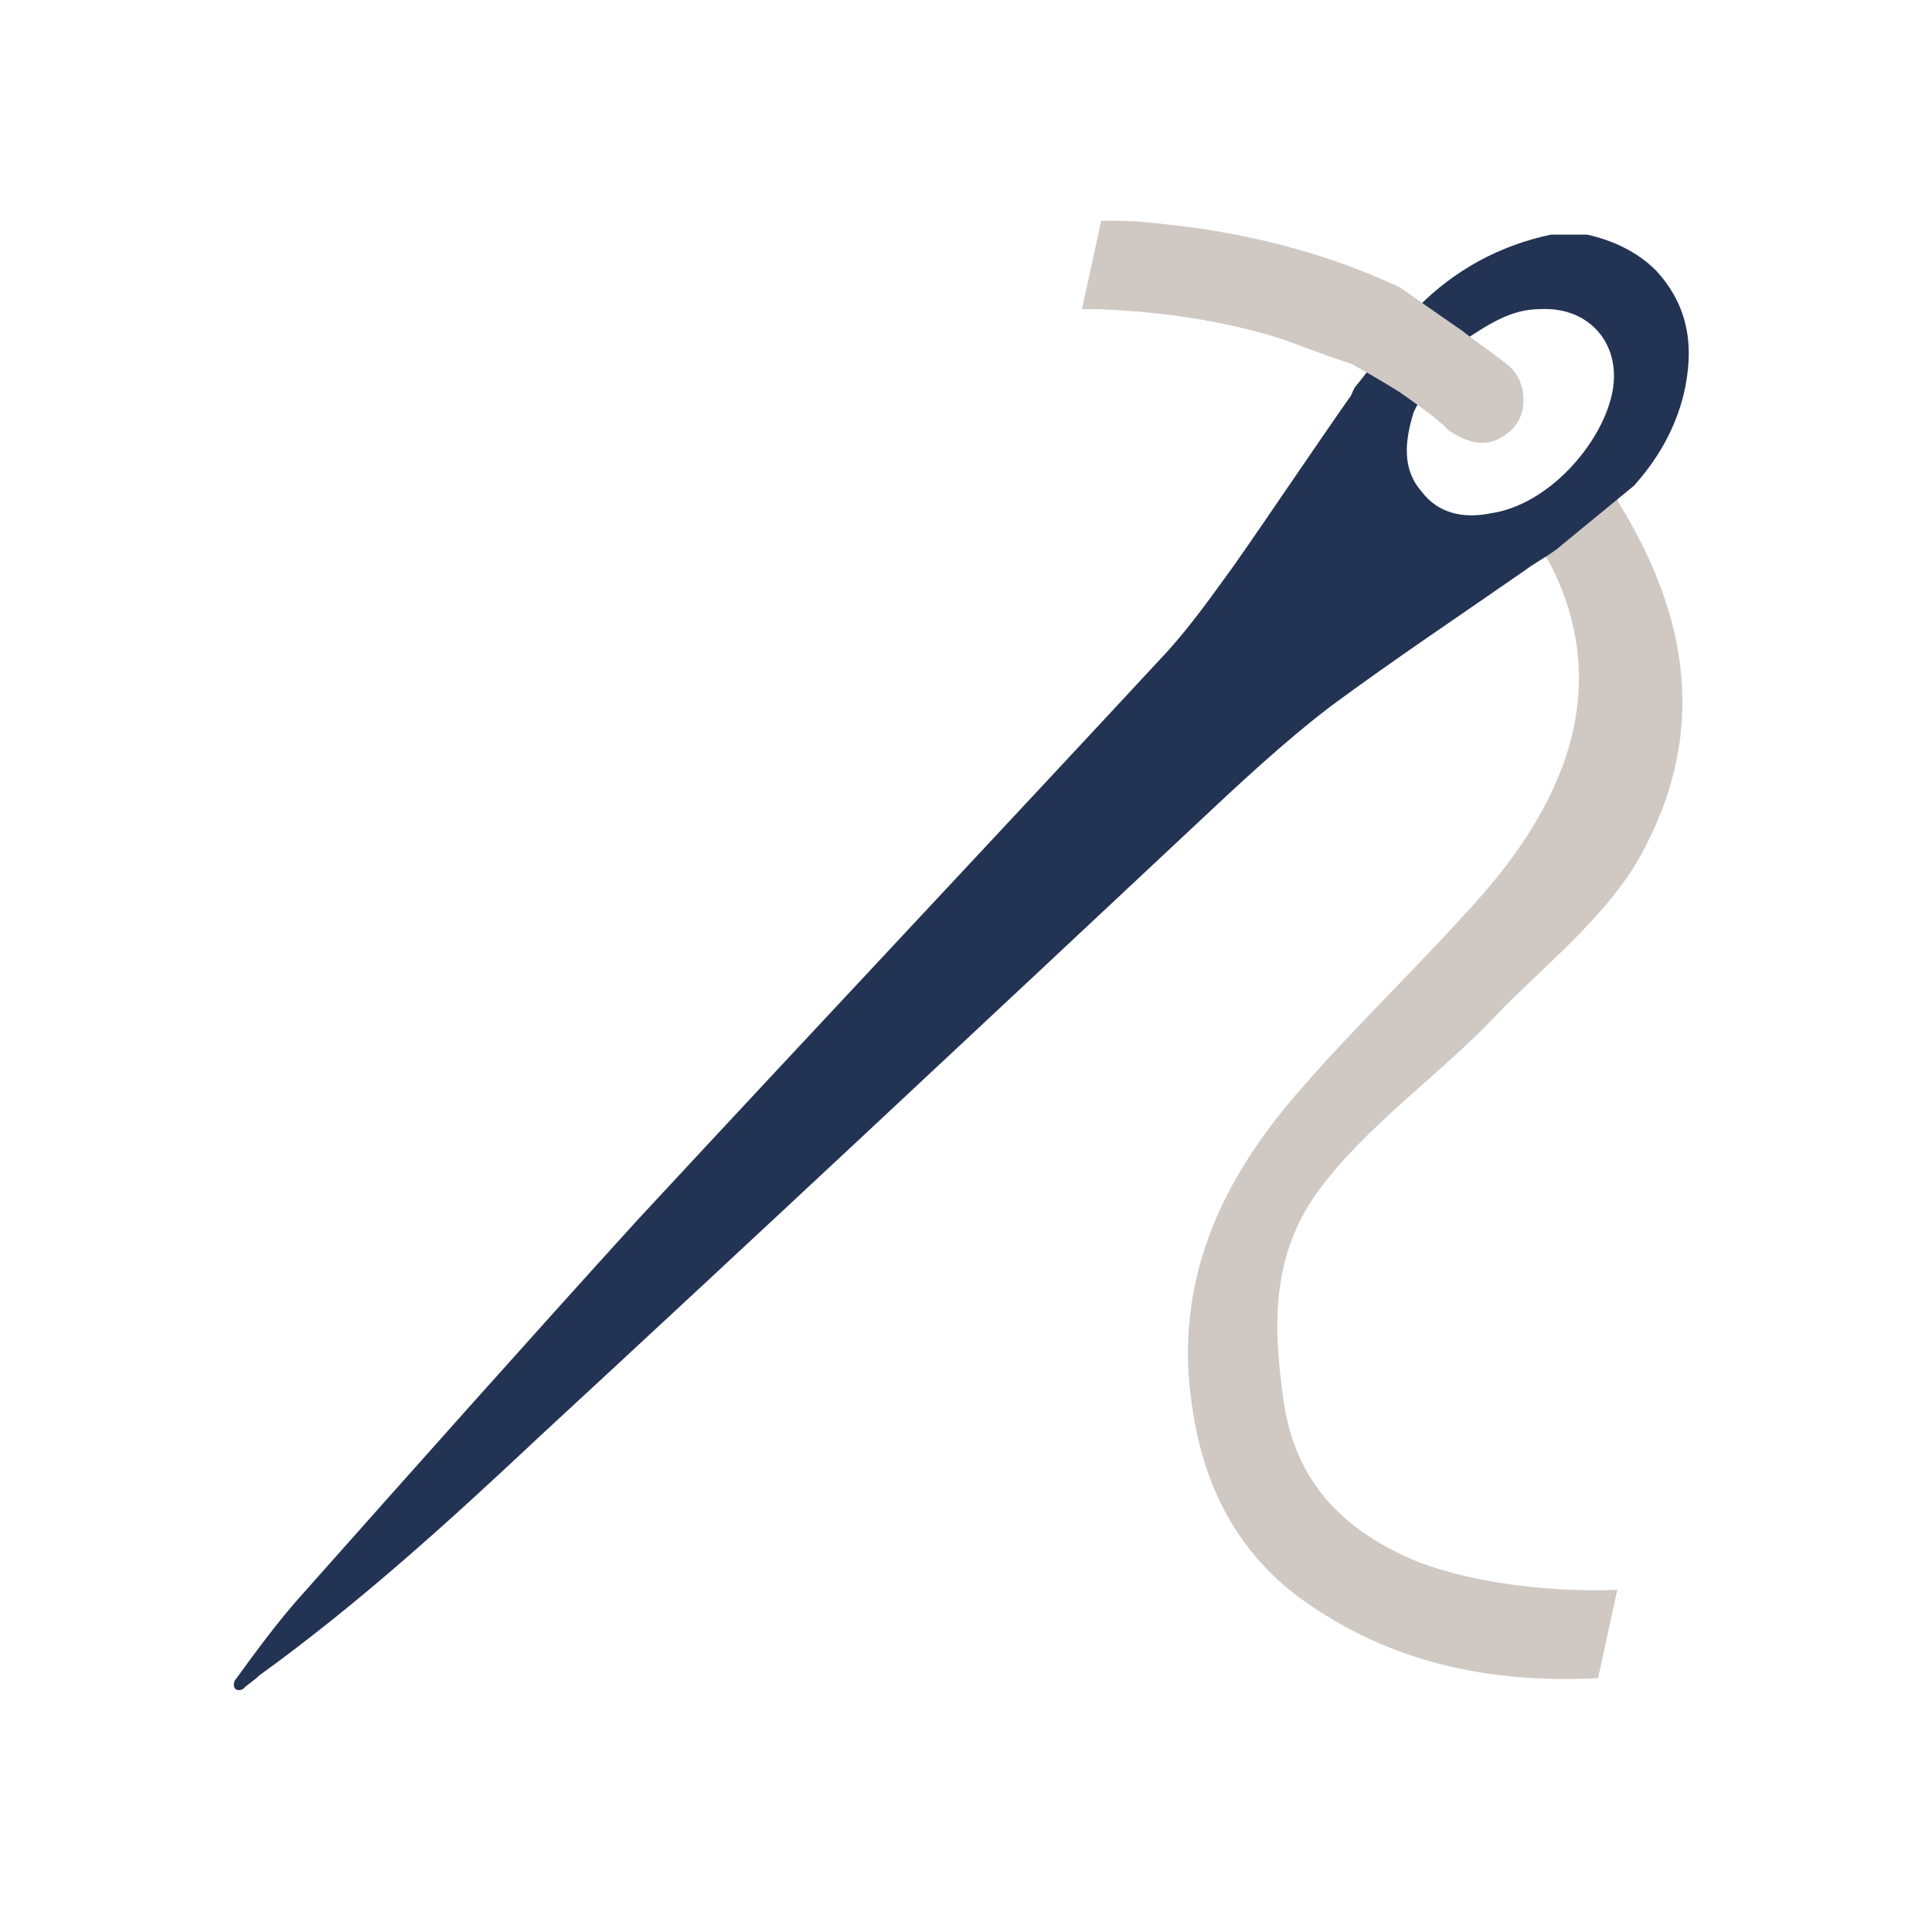
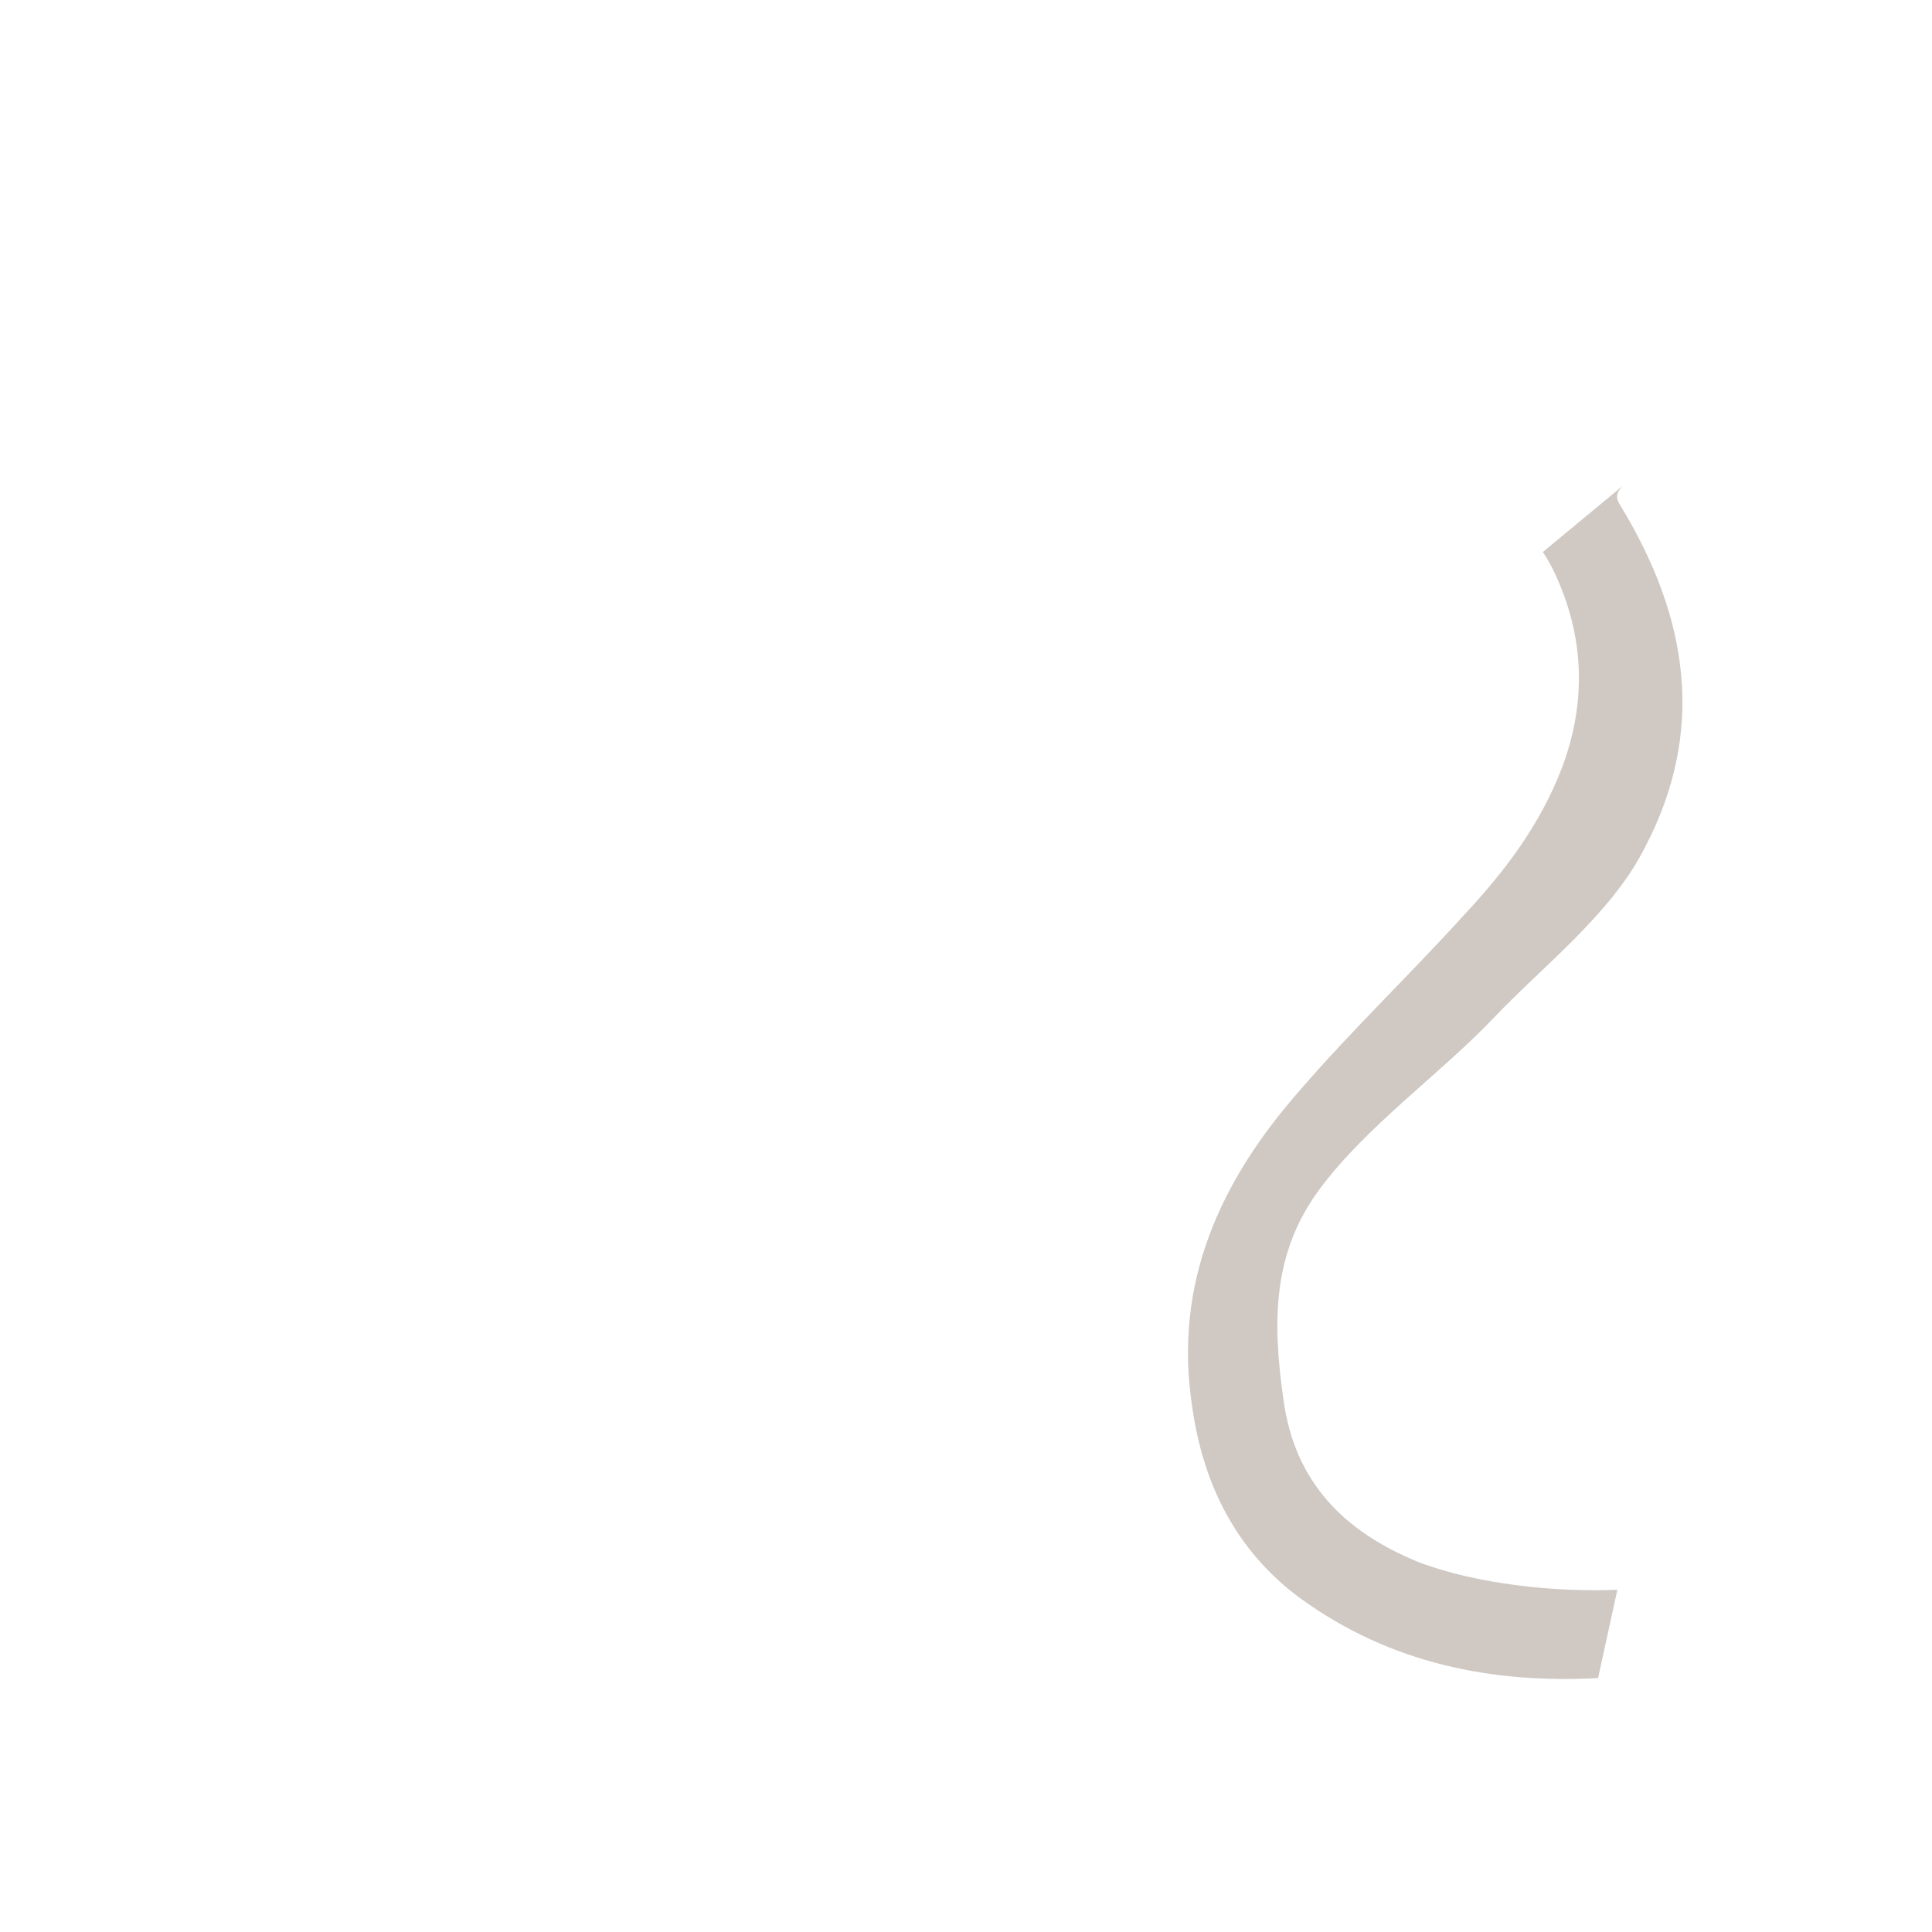
<svg xmlns="http://www.w3.org/2000/svg" version="1.1" id="Layer_1" x="0px" y="0px" viewBox="0 0 70 70" style="enable-background:new 0 0 70 70;" xml:space="preserve">
  <style type="text/css">
	.st0{fill:#CFC8C3;}
	.st1{fill:#233354;}
</style>
  <g>
    <path class="st0" d="M55.9,20c0.2,0.3,0.3,0.5,0.4,0.7c1.1,2.3,1.2,4.7,0.3,7.1c-0.8,2.1-2.1,3.8-3.6,5.4c-1.9,2.1-4,4.1-5.9,6.3   c-2.9,3.3-4.6,7-3.9,11.5c0.4,2.8,1.6,5.2,3.9,6.9c3.3,2.4,7,3.1,10.8,2.9l0.7-3.2c-2.2,0.1-5.1-0.2-7.2-1   c-2.7-1.1-4.5-2.9-4.9-5.9c-0.4-2.8-0.4-5.3,1.3-7.6c1.7-2.3,4.4-4.2,6.3-6.2c1.8-1.9,4.3-3.8,5.5-6.2c2.2-4.2,1.6-8.3-0.9-12.4   c-0.2-0.3-0.1-0.5,0.1-0.7L55.9,20z" />
-     <path class="st1" d="M59.2,17.6c0.9-1,1.5-2.1,1.8-3.3c0.4-1.7,0.2-3.2-1-4.5c-0.7-0.7-1.6-1.1-2.5-1.3c-0.4,0-0.8,0-1.2,0   c0,0-0.1,0-0.1,0c-1.9,0.4-3.5,1.3-4.8,2.6l-2.2,2.8c-0.2,0.2-0.2,0.4-0.3,0.5c-1.4,2-2.8,4.1-4.2,6.1c-0.8,1.1-1.5,2.1-2.4,3.1   c-6.4,6.9-12.8,13.7-19.2,20.6c-4,4.4-8,8.9-12,13.4c-1,1.1-1.8,2.2-2.6,3.3c-0.1,0.3,0.1,0.4,0.3,0.3c0.2-0.2,0.4-0.3,0.6-0.5   c3.6-2.6,6.9-5.6,10.2-8.7c7.9-7.3,15.8-14.7,23.7-22.1c1.6-1.5,3.2-3,4.9-4.3c2.3-1.7,4.7-3.3,7-4.9c0.4-0.3,0.8-0.5,1.2-0.8   L59.2,17.6z M53.1,12.3c0.9-0.6,1.7-1.1,2.7-1.1c1.8-0.1,3,1.3,2.6,3.1c-0.4,1.8-2.3,4-4.4,4.3c-1,0.2-1.9,0-2.5-0.8   C50.8,17,50.9,16,51.2,15C51.2,14.9,52,13.4,53.1,12.3z" />
-     <path class="st0" d="M50.7,10.4c-2.8-1.3-5.7-2-8.7-2.3C41.1,8,40.9,8,39.9,8l-0.7,3.2c0.2,0,0.4,0,0.6,0c2.3,0.1,4.5,0.4,6.7,1.1   c0.8,0.3,1.6,0.6,2.5,0.9c0.9,0.5,1.7,1,1.7,1c0.7,0.5,1.3,0.9,1.8,1.4c0.6,0.4,1.2,0.6,1.8,0.3c0.6-0.3,0.9-0.8,0.9-1.4   c0-0.5-0.2-1-0.6-1.3c-0.5-0.4-1.1-0.8-1.6-1.2L50.7,10.4z" />
  </g>
</svg>